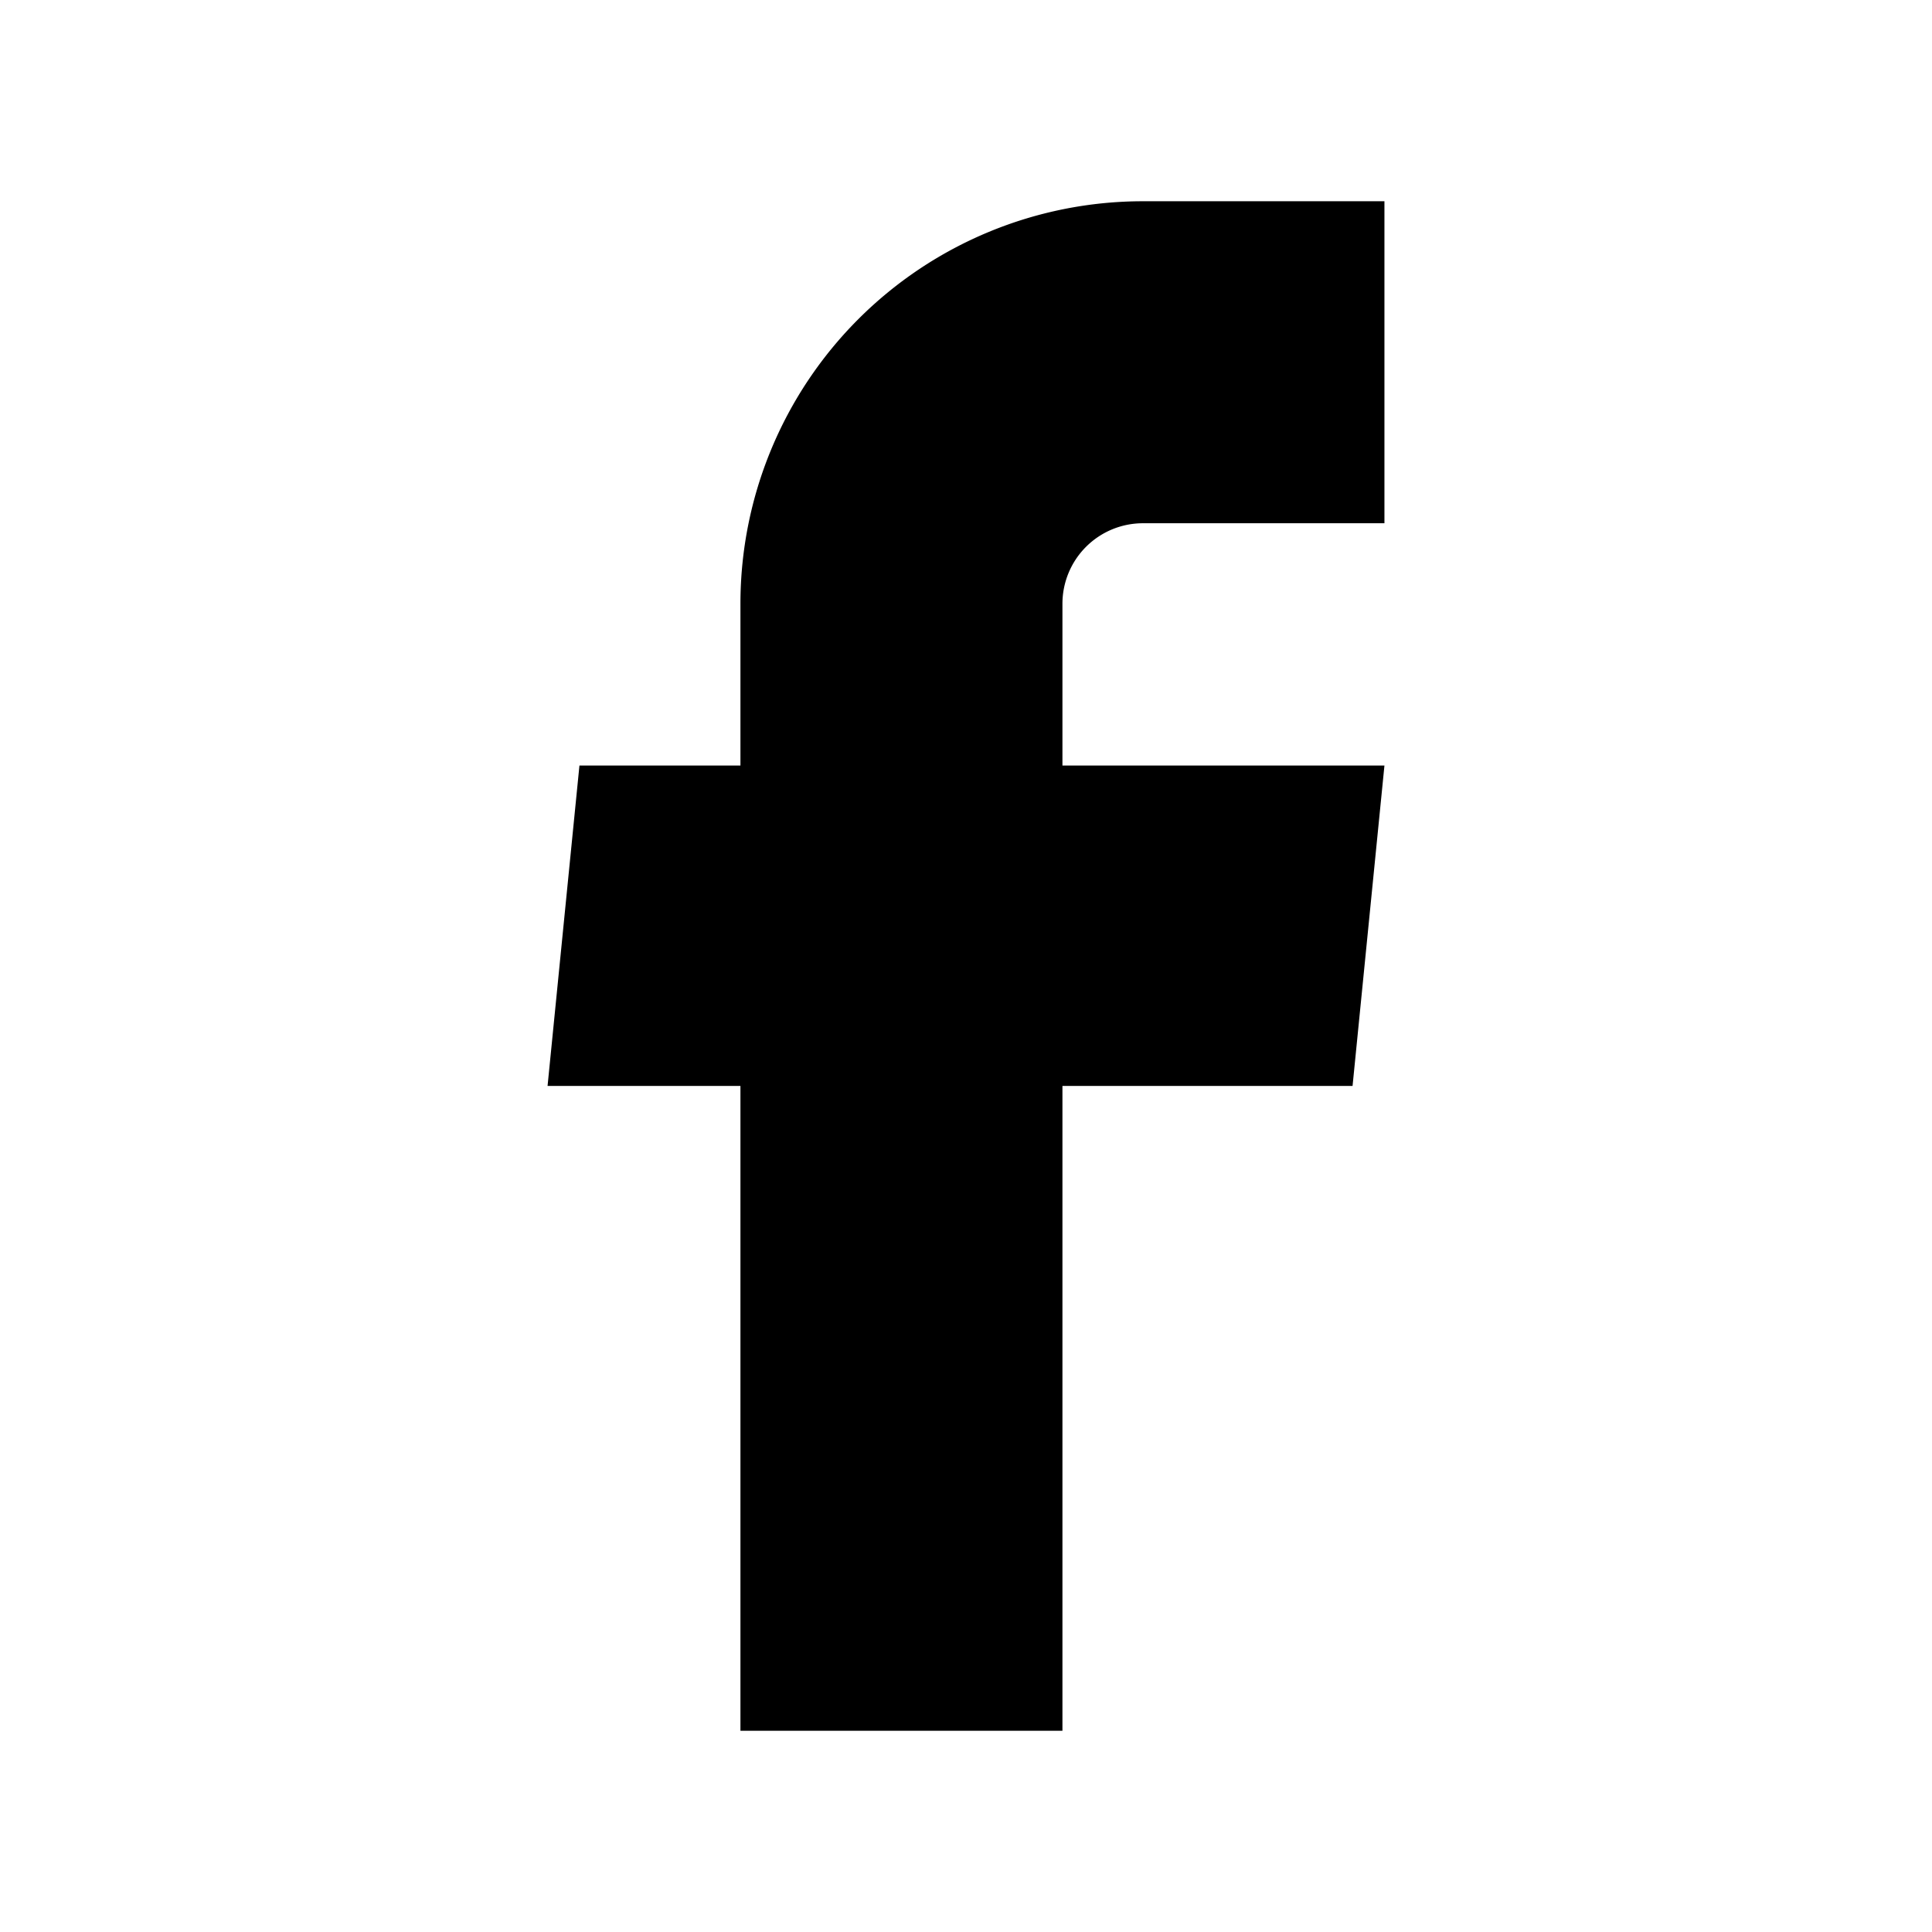
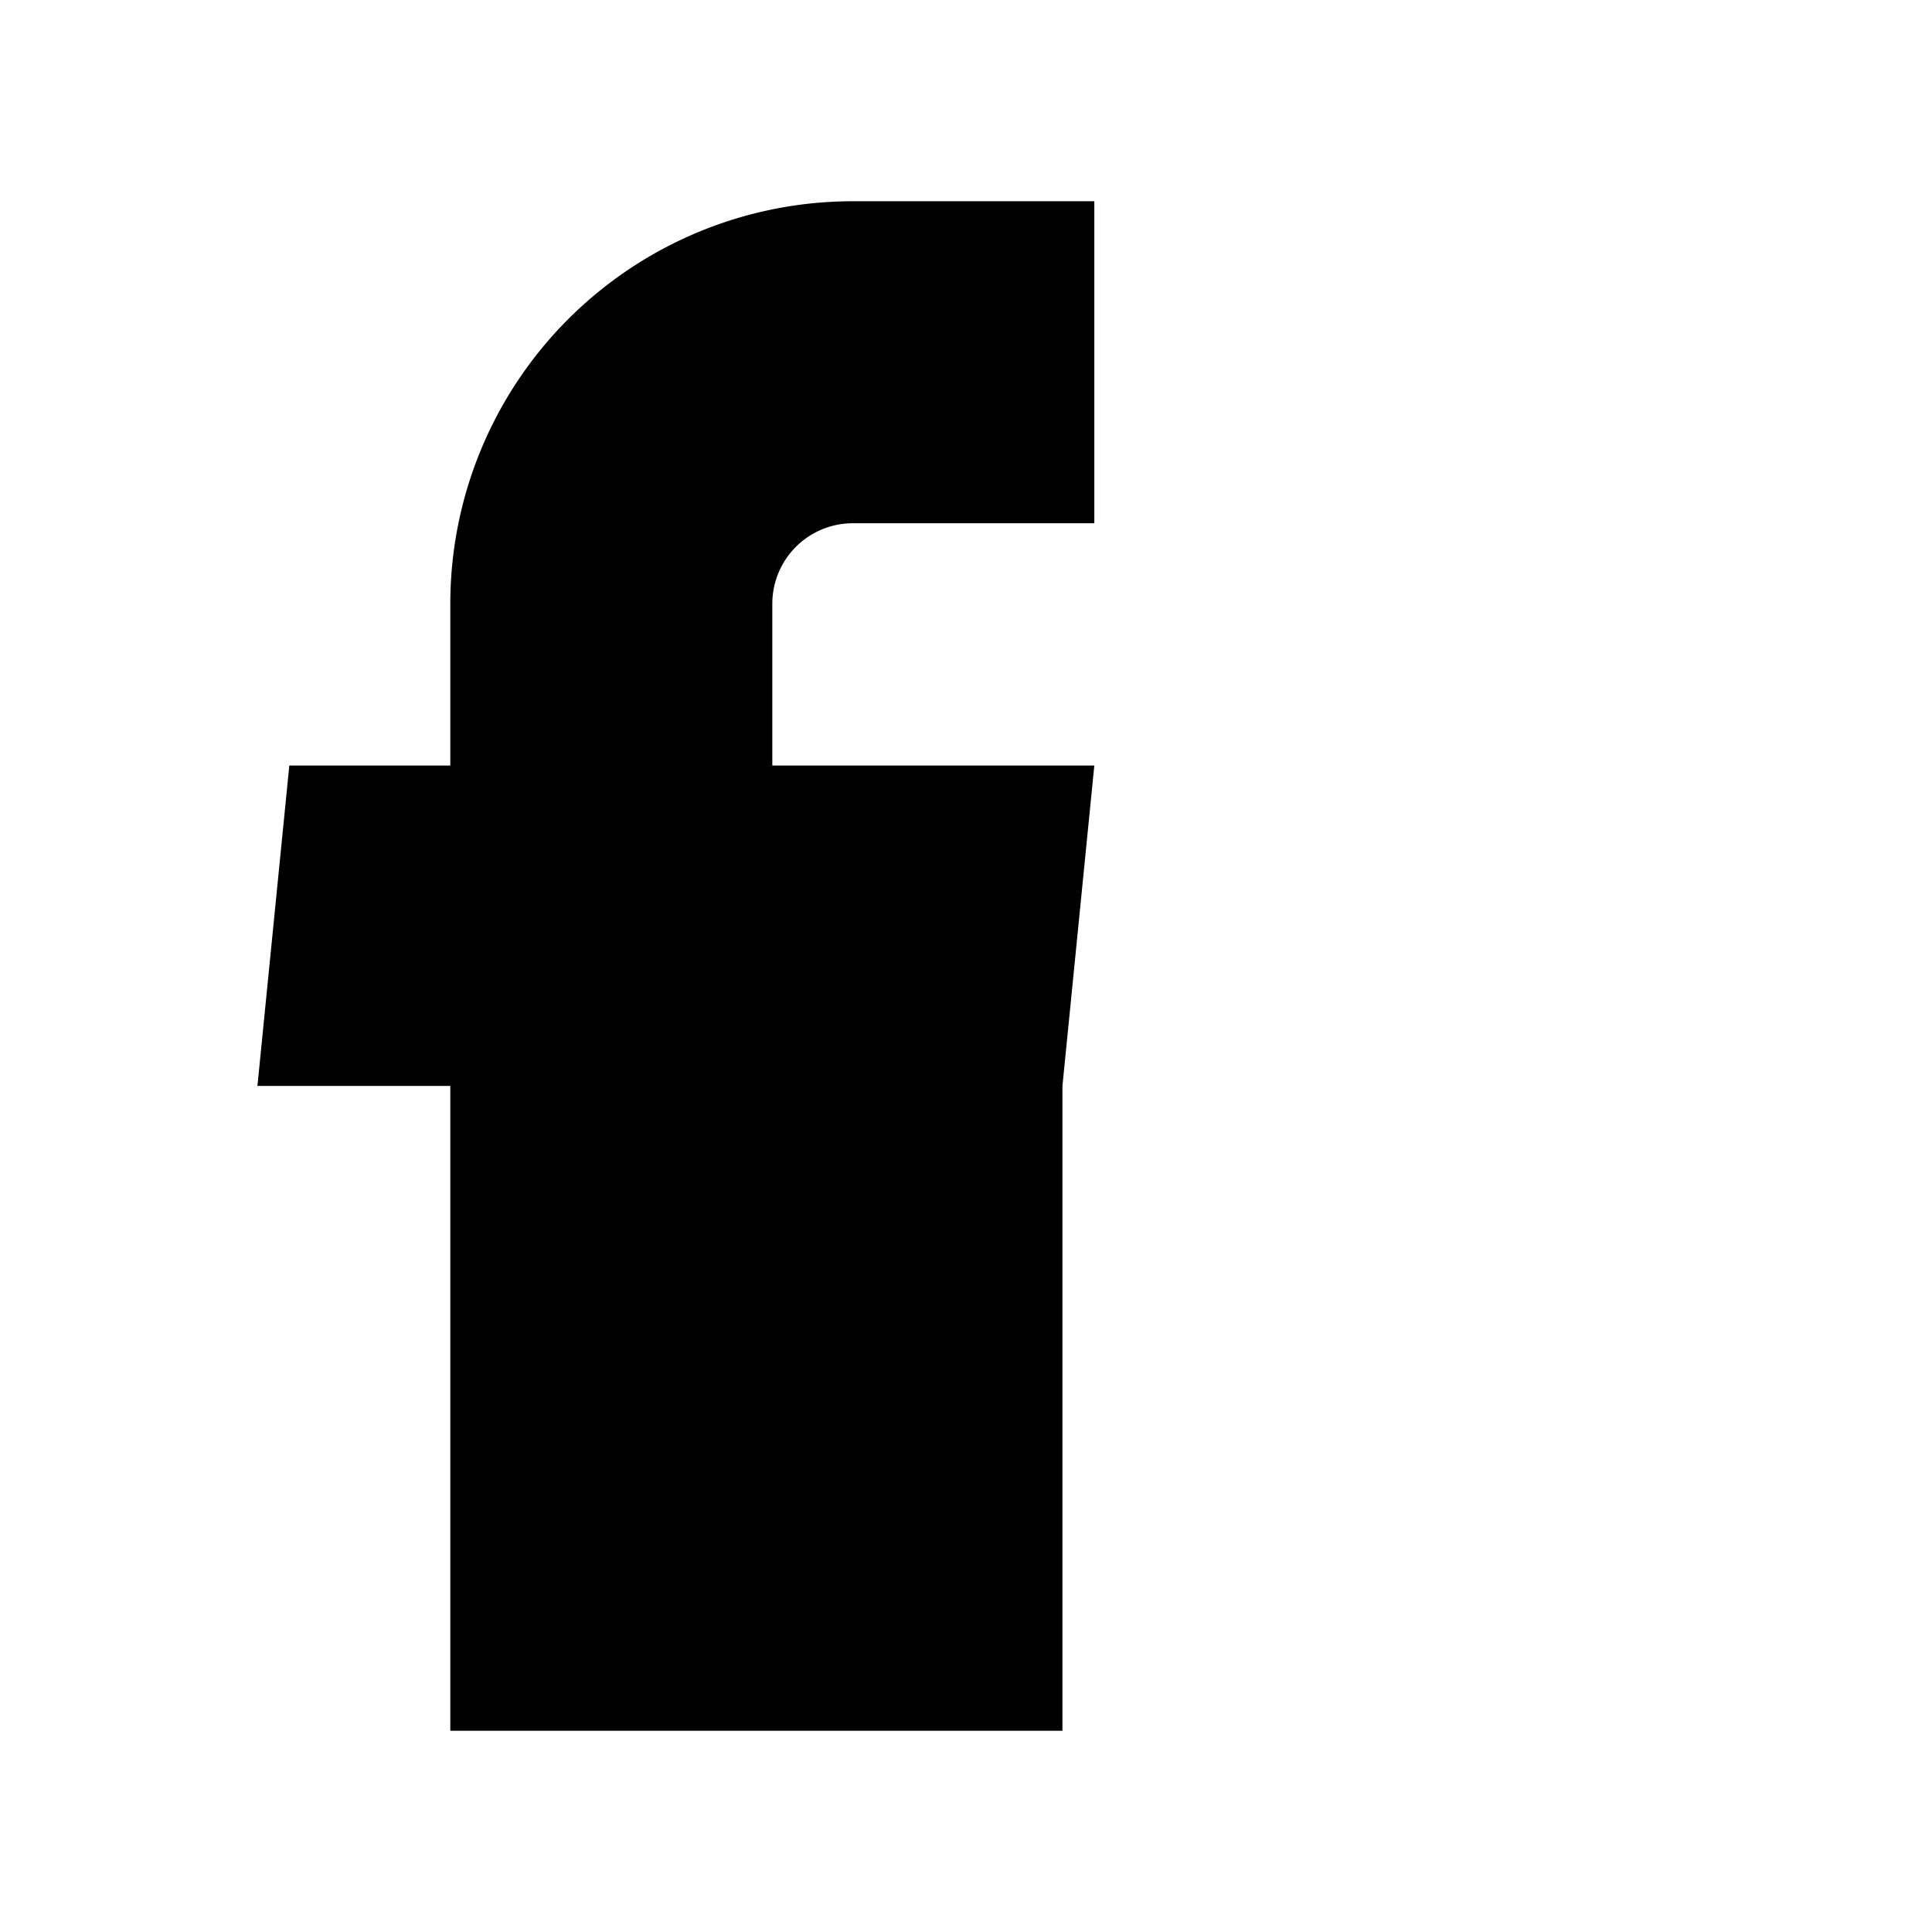
<svg xmlns="http://www.w3.org/2000/svg" viewBox="0 0 24 24" fill="currentColor">
-   <path d="M9.198 21.5h4v-8.01h3.604l.396-3.98h-4V7.5a1 1 0 0 1 1-1h3v-4h-3a5 5 0 0 0-5 5v2.01h-2l-.396 3.98h2.396v8.01Z" />
+   <path d="M9.198 21.5h4v-8.01l.396-3.98h-4V7.5a1 1 0 0 1 1-1h3v-4h-3a5 5 0 0 0-5 5v2.01h-2l-.396 3.98h2.396v8.01Z" />
</svg>